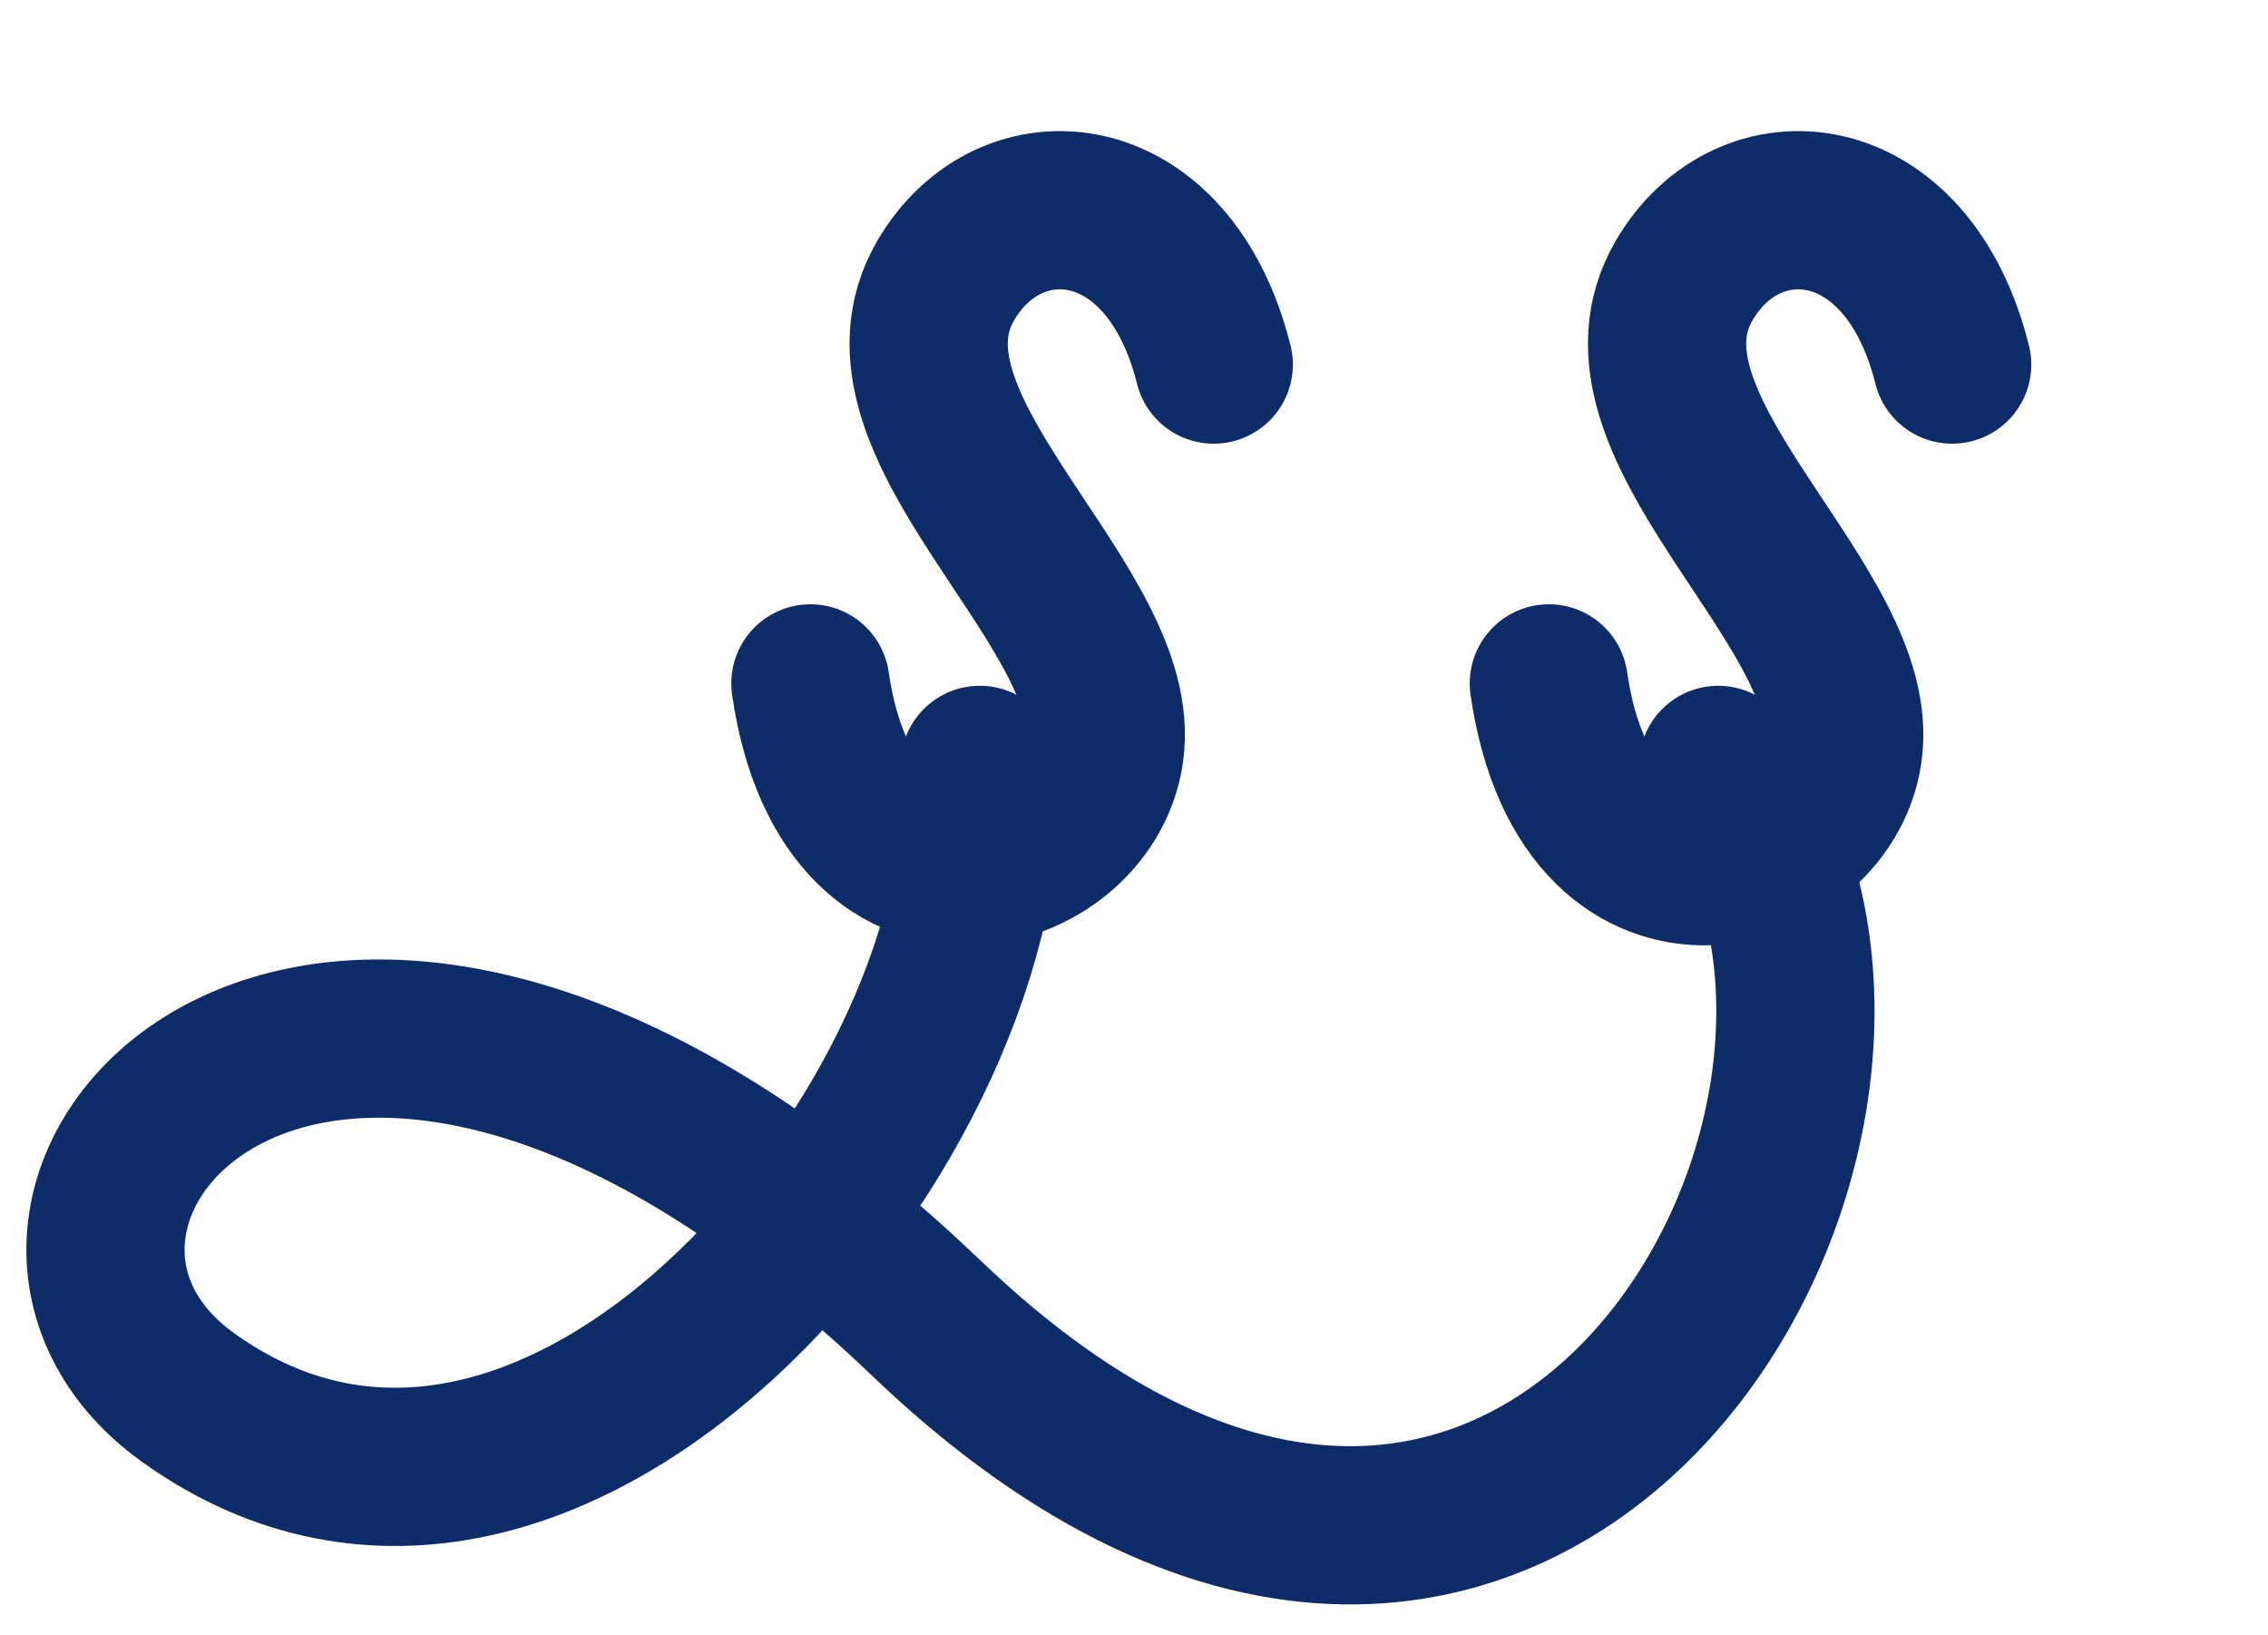
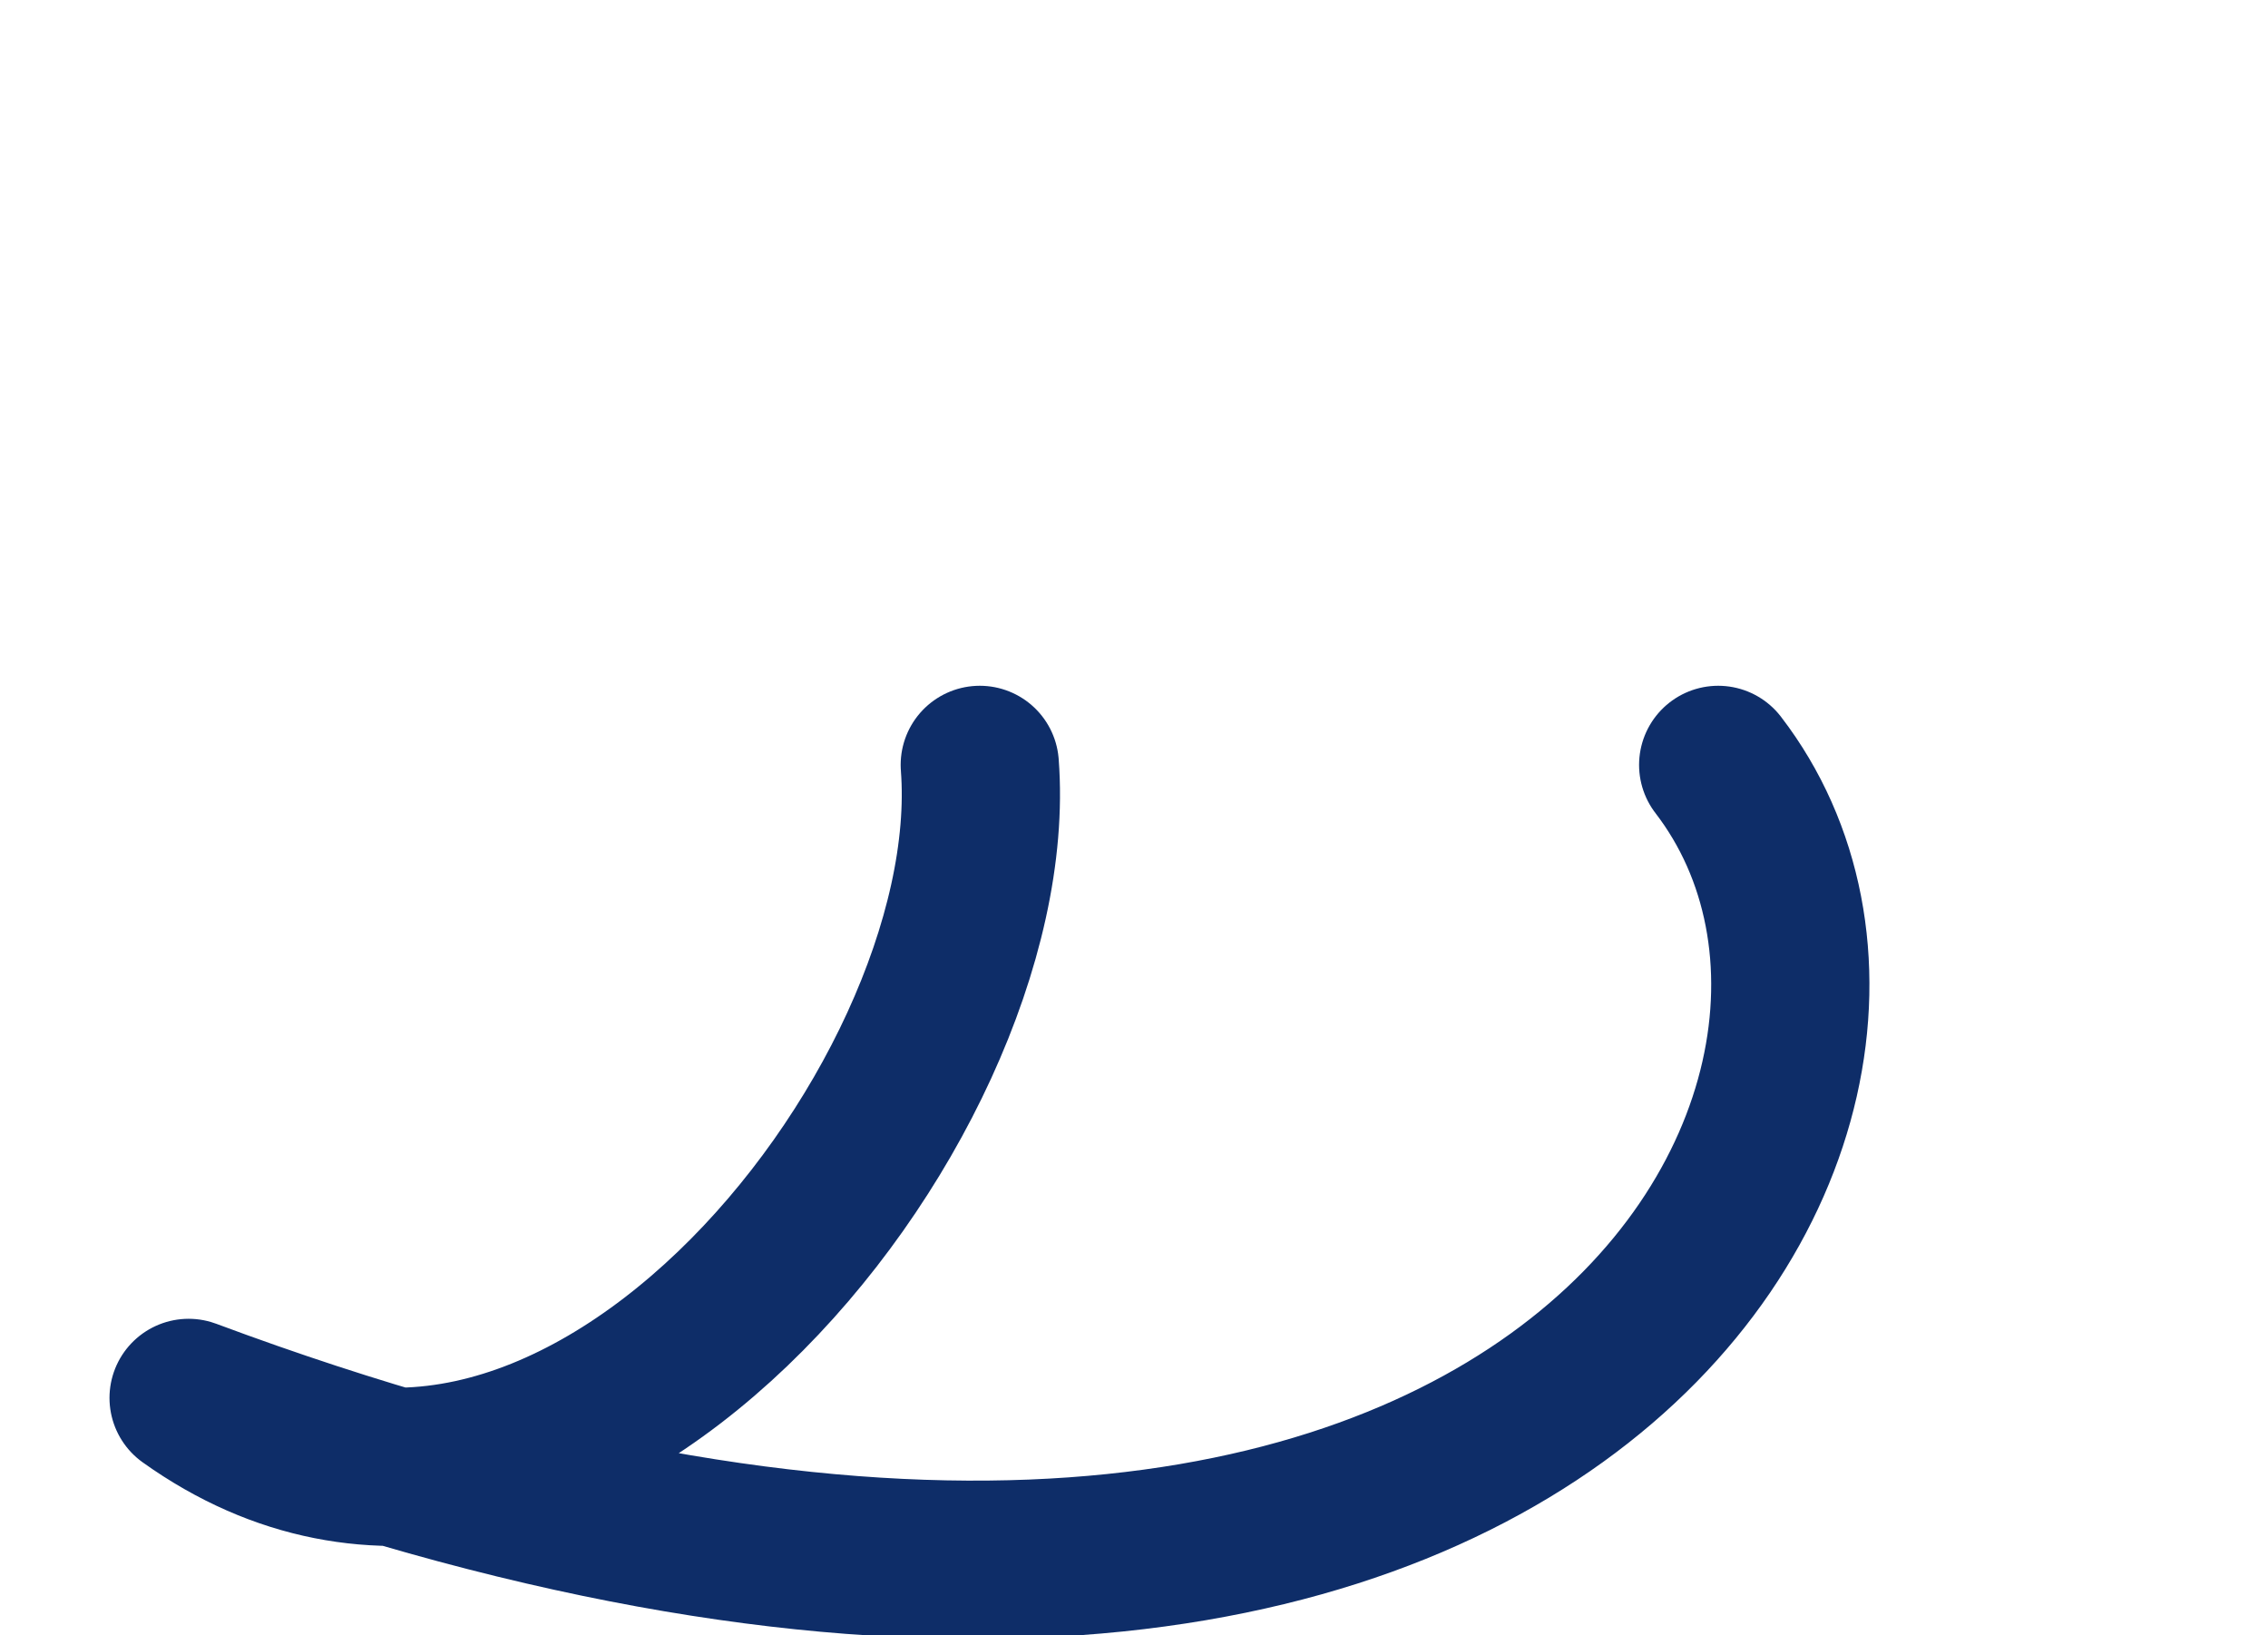
<svg xmlns="http://www.w3.org/2000/svg" width="43" height="31" viewBox="0 0 43 31" fill="none">
-   <path d="M37.012 6.911C36.153 3.472 33.144 3.23 31.928 5.322C30.362 8.014 35.036 11.294 34.965 13.986C34.893 16.678 30.11 18.125 29.365 12.955" stroke="#0E2D68" stroke-width="3" stroke-linecap="round" />
-   <path d="M23.012 6.911C22.153 3.472 19.144 3.23 17.928 5.322C16.362 8.014 21.036 11.294 20.965 13.986C20.893 16.678 16.11 18.125 15.365 12.955" stroke="#0E2D68" stroke-width="3" stroke-linecap="round" />
-   <path d="M18.576 14.5C19.076 21 10.576 31.5 3.576 26.5C-1.424 22.929 6.076 14 17.576 25C29.076 36 37.576 21 32.576 14.5" stroke="#0E2D68" stroke-width="3" stroke-linecap="round" stroke-linejoin="round" />
+   <path d="M18.576 14.5C19.076 21 10.576 31.5 3.576 26.5C29.076 36 37.576 21 32.576 14.5" stroke="#0E2D68" stroke-width="3" stroke-linecap="round" stroke-linejoin="round" />
</svg>